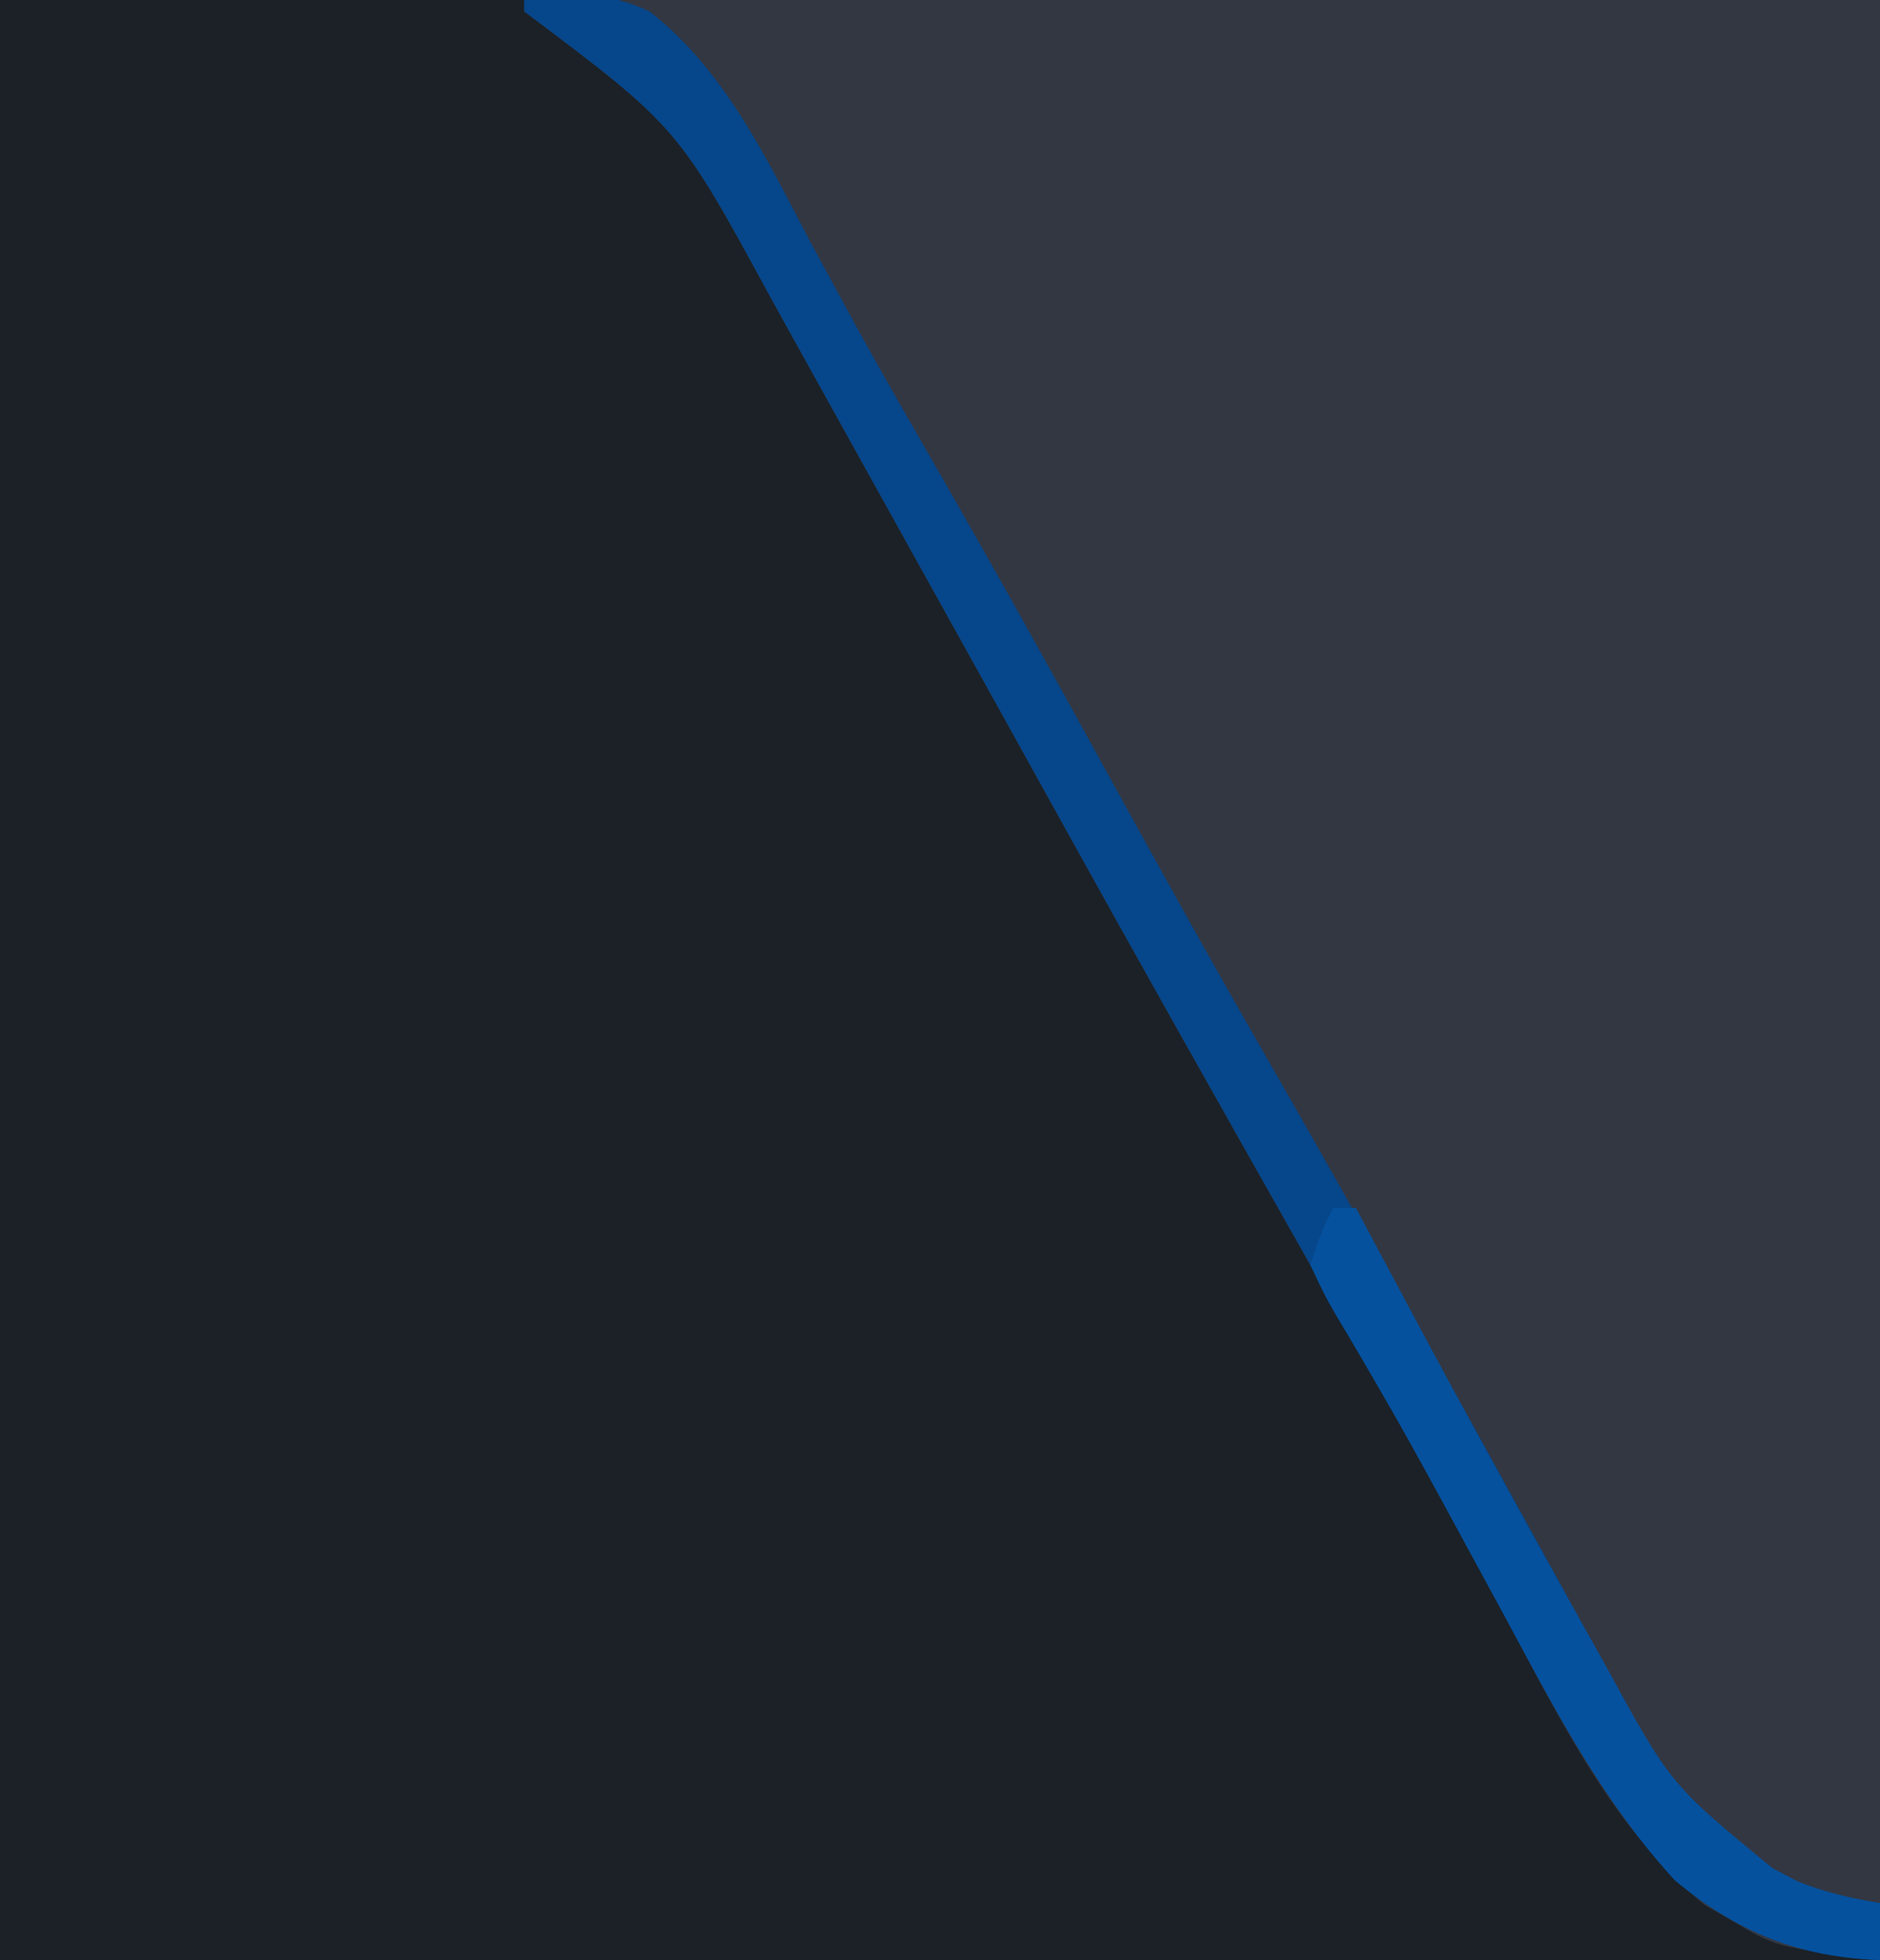
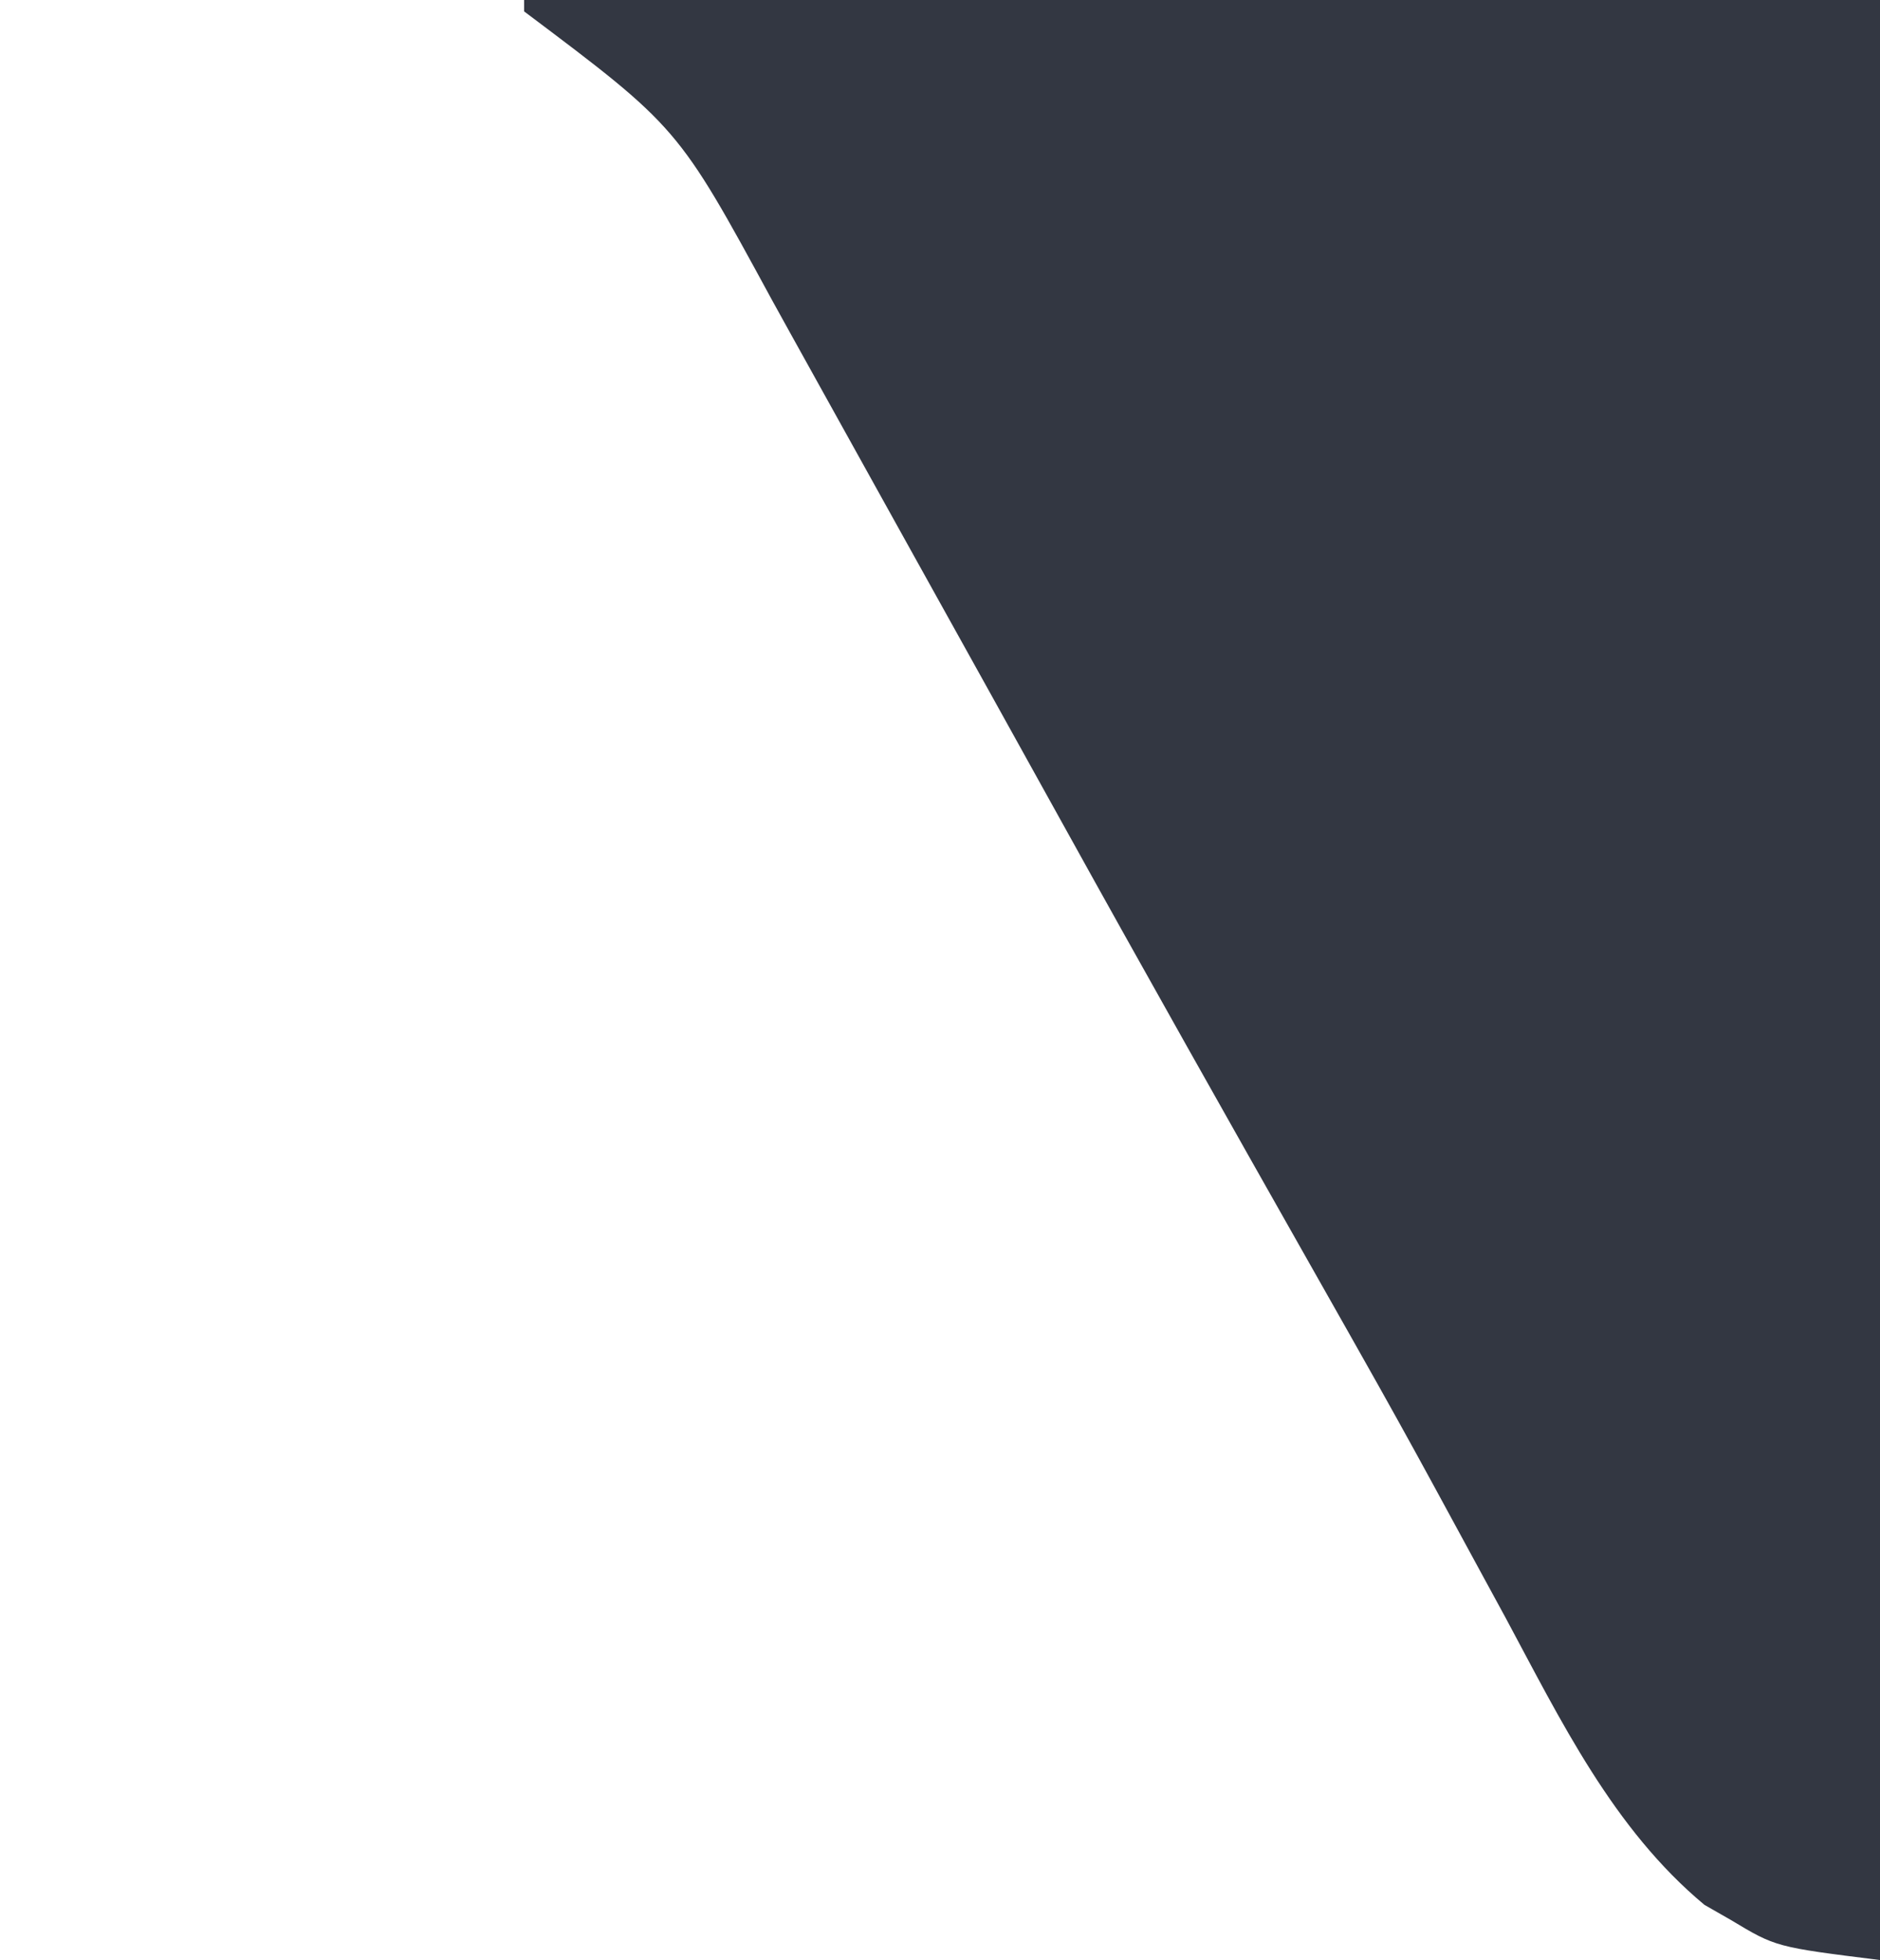
<svg xmlns="http://www.w3.org/2000/svg" version="1.1" width="165" height="172">
-   <path d="M0 0 C54.45 0 108.9 0 165 0 C165 56.76 165 113.52 165 172 C110.55 172 56.1 172 0 172 C0 115.24 0 58.48 0 0 Z " fill="#1B2127" transform="translate(0,0)" />
  <path d="M0 0 C39.27 0 78.54 0 119 0 C119 56.76 119 113.52 119 172 C109.86 170.858 109.86 170.858 105.938 168.5 C105.163 168.057 104.388 167.613 103.59 167.156 C95.572 160.481 90.984 150.978 86.125 141.938 C85.413 140.627 84.699 139.317 83.985 138.007 C82.596 135.459 81.21 132.909 79.827 130.358 C77.689 126.428 75.516 122.519 73.312 118.625 C72.978 118.032 72.644 117.44 72.299 116.829 C71.201 114.885 70.101 112.943 69 111 C61.761 98.214 54.539 85.419 47.421 72.565 C42.93 64.457 38.428 56.355 33.922 48.256 C32.298 45.336 30.675 42.415 29.056 39.492 C27.187 36.118 25.313 32.746 23.438 29.375 C22.878 28.363 22.319 27.351 21.743 26.308 C13.503 11.146 13.503 11.146 0 1 C0 0.67 0 0.34 0 0 Z " fill="#333742" transform="translate(46,0)" />
-   <path d="M0 0 C3.961 -0.578 7.459 -0.783 11.098 1.066 C17.653 6.267 21.181 13.741 25 21 C25.914 22.689 26.83 24.377 27.75 26.062 C28.232 26.953 28.714 27.844 29.211 28.762 C31.55 32.995 33.965 37.182 36.375 41.375 C41.347 50.031 46.193 58.752 51 67.5 C55.623 75.913 60.276 84.304 65.062 92.625 C69.57 100.462 73.991 108.343 78.375 116.25 C79.001 117.378 79.628 118.506 80.273 119.667 C82.836 124.283 85.398 128.898 87.935 133.527 C89.805 136.938 91.683 140.344 93.562 143.75 C94.401 145.293 94.401 145.293 95.257 146.868 C100.87 157.314 100.87 157.314 110.062 164.375 C111.07 164.827 111.07 164.827 112.098 165.289 C114.373 166.139 116.589 166.699 119 167 C119 168.65 119 170.3 119 172 C111.895 171.737 106.493 169.574 101 165 C94.723 158.161 90.488 150.054 86.125 141.938 C85.413 140.627 84.699 139.317 83.985 138.007 C82.596 135.459 81.21 132.909 79.827 130.358 C77.689 126.428 75.516 122.519 73.312 118.625 C72.978 118.032 72.644 117.44 72.299 116.829 C71.201 114.885 70.101 112.943 69 111 C61.761 98.214 54.539 85.419 47.421 72.565 C42.93 64.457 38.428 56.355 33.922 48.256 C32.298 45.336 30.675 42.415 29.056 39.492 C27.187 36.118 25.313 32.746 23.438 29.375 C22.878 28.363 22.319 27.351 21.743 26.308 C13.503 11.146 13.503 11.146 0 1 C0 0.67 0 0.34 0 0 Z " fill="#06468A" transform="translate(46,0)" />
-   <path d="M0 0 C0.66 0 1.32 0 2 0 C2.361 0.678 2.723 1.355 3.095 2.053 C9.456 13.97 15.84 25.872 22.5 37.625 C22.967 38.457 23.434 39.29 23.915 40.147 C29.608 50.576 29.608 50.576 38.562 57.938 C39.286 58.318 40.009 58.698 40.754 59.09 C43.155 60.063 45.449 60.574 48 61 C48 62.65 48 64.3 48 66 C40.895 65.737 35.493 63.574 30 59 C23.724 52.162 19.484 44.055 15.125 35.938 C14.072 33.995 13.017 32.054 11.962 30.113 C11.27 28.84 10.58 27.567 9.89 26.293 C7.95 22.717 5.97 19.17 3.926 15.652 C3.496 14.911 3.066 14.169 2.623 13.405 C1.856 12.092 1.082 10.783 0.299 9.48 C-0.691 7.773 -0.691 7.773 -2 5 C-1 2 -1 2 0 0 Z " fill="#05519E" transform="translate(117,106)" />
</svg>